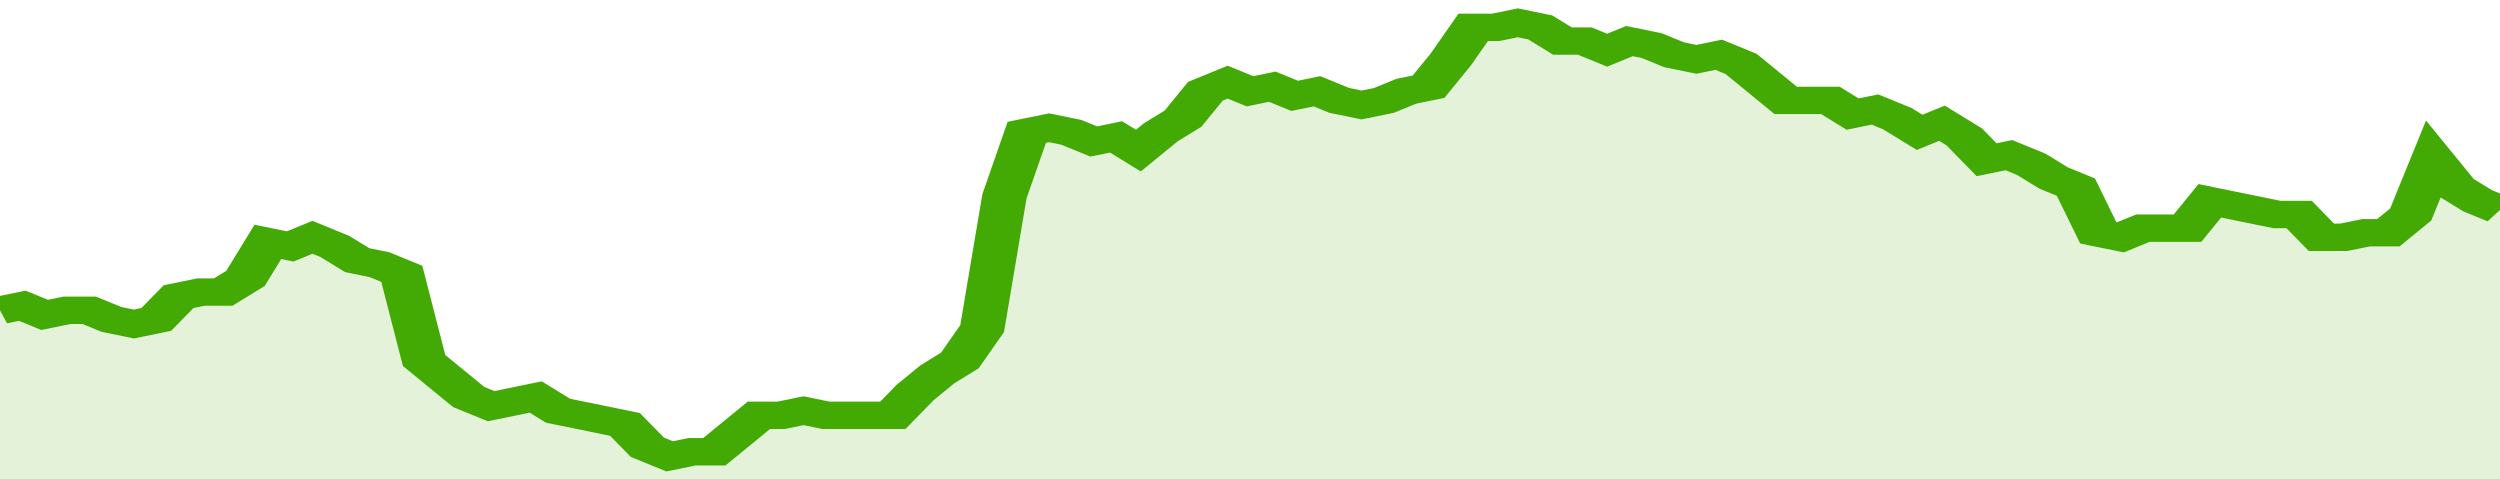
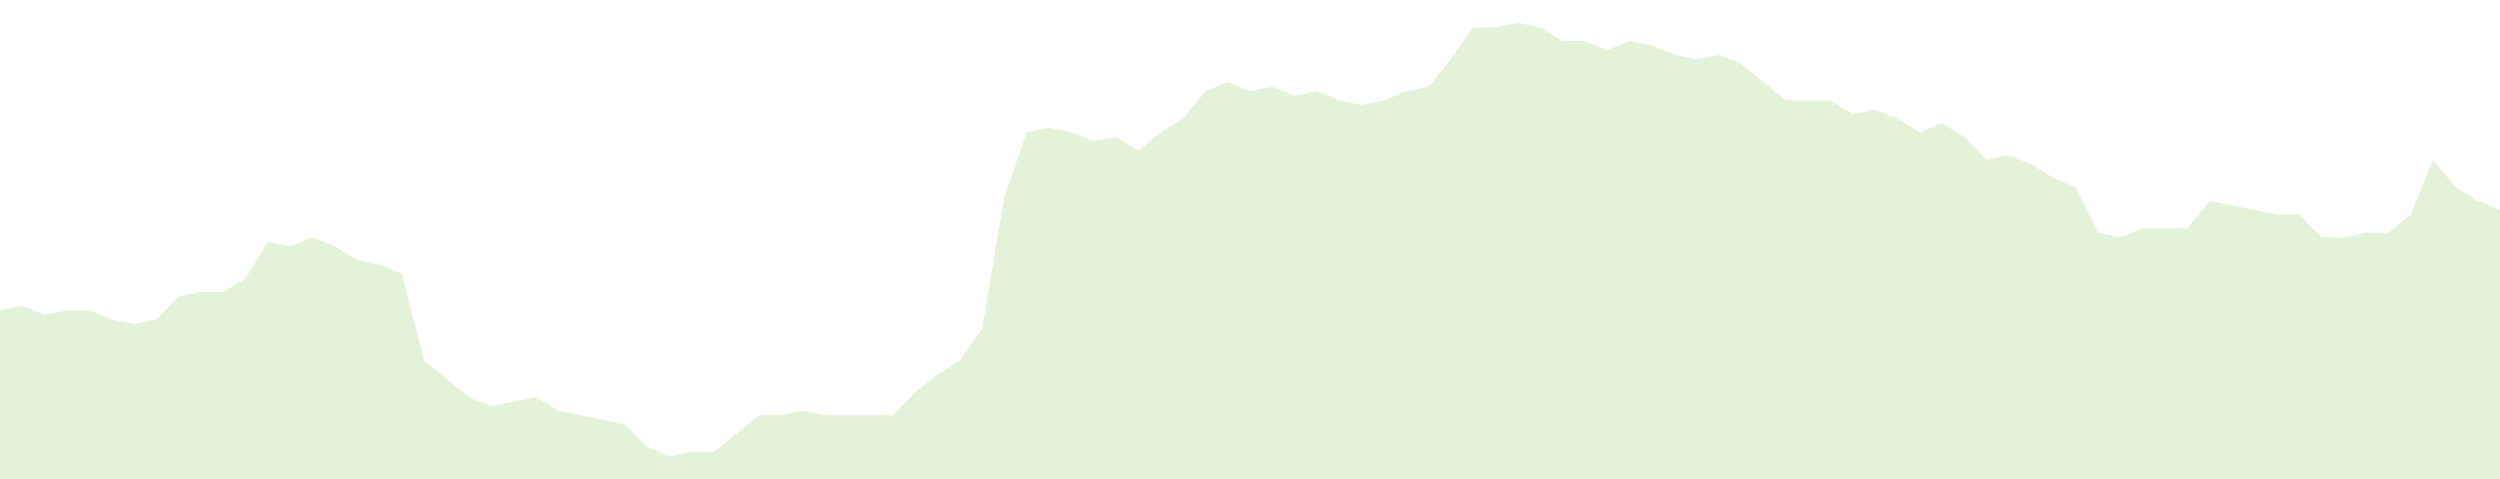
<svg xmlns="http://www.w3.org/2000/svg" viewBox="0 0 336 105" width="120" height="23" preserveAspectRatio="none">
-   <polyline fill="none" stroke="#43AA05" stroke-width="6" points="0, 68 3, 67 6, 69 9, 68 12, 68 15, 70 18, 71 21, 70 24, 65 27, 64 30, 64 33, 61 36, 53 39, 54 42, 52 45, 54 48, 57 51, 58 54, 60 57, 79 60, 83 63, 87 66, 89 69, 88 72, 87 75, 90 78, 91 81, 92 84, 93 87, 98 90, 100 93, 99 96, 99 99, 95 102, 91 105, 91 108, 90 111, 91 114, 91 117, 91 120, 91 123, 86 126, 82 129, 79 132, 72 135, 43 138, 29 141, 28 144, 29 147, 31 150, 30 153, 33 156, 29 159, 26 162, 20 165, 18 168, 20 171, 19 174, 21 177, 20 180, 22 183, 23 186, 22 189, 20 192, 19 195, 13 198, 6 201, 6 204, 5 207, 6 210, 9 213, 9 216, 11 219, 9 222, 10 225, 12 228, 13 231, 12 234, 14 237, 18 240, 22 243, 22 246, 22 249, 25 252, 24 255, 26 258, 29 261, 27 264, 30 267, 35 270, 34 273, 36 276, 39 279, 41 282, 51 285, 52 288, 50 291, 50 294, 50 297, 44 300, 45 303, 46 306, 47 309, 47 312, 52 315, 52 318, 51 321, 51 324, 47 327, 35 330, 41 333, 44 336, 46 336, 46 "> </polyline>
  <polygon fill="#43AA05" opacity="0.15" points="0, 105 0, 68 3, 67 6, 69 9, 68 12, 68 15, 70 18, 71 21, 70 24, 65 27, 64 30, 64 33, 61 36, 53 39, 54 42, 52 45, 54 48, 57 51, 58 54, 60 57, 79 60, 83 63, 87 66, 89 69, 88 72, 87 75, 90 78, 91 81, 92 84, 93 87, 98 90, 100 93, 99 96, 99 99, 95 102, 91 105, 91 108, 90 111, 91 114, 91 117, 91 120, 91 123, 86 126, 82 129, 79 132, 72 135, 43 138, 29 141, 28 144, 29 147, 31 150, 30 153, 33 156, 29 159, 26 162, 20 165, 18 168, 20 171, 19 174, 21 177, 20 180, 22 183, 23 186, 22 189, 20 192, 19 195, 13 198, 6 201, 6 204, 5 207, 6 210, 9 213, 9 216, 11 219, 9 222, 10 225, 12 228, 13 231, 12 234, 14 237, 18 240, 22 243, 22 246, 22 249, 25 252, 24 255, 26 258, 29 261, 27 264, 30 267, 35 270, 34 273, 36 276, 39 279, 41 282, 51 285, 52 288, 50 291, 50 294, 50 297, 44 300, 45 303, 46 306, 47 309, 47 312, 52 315, 52 318, 51 321, 51 324, 47 327, 35 330, 41 333, 44 336, 46 336, 105 " />
</svg>